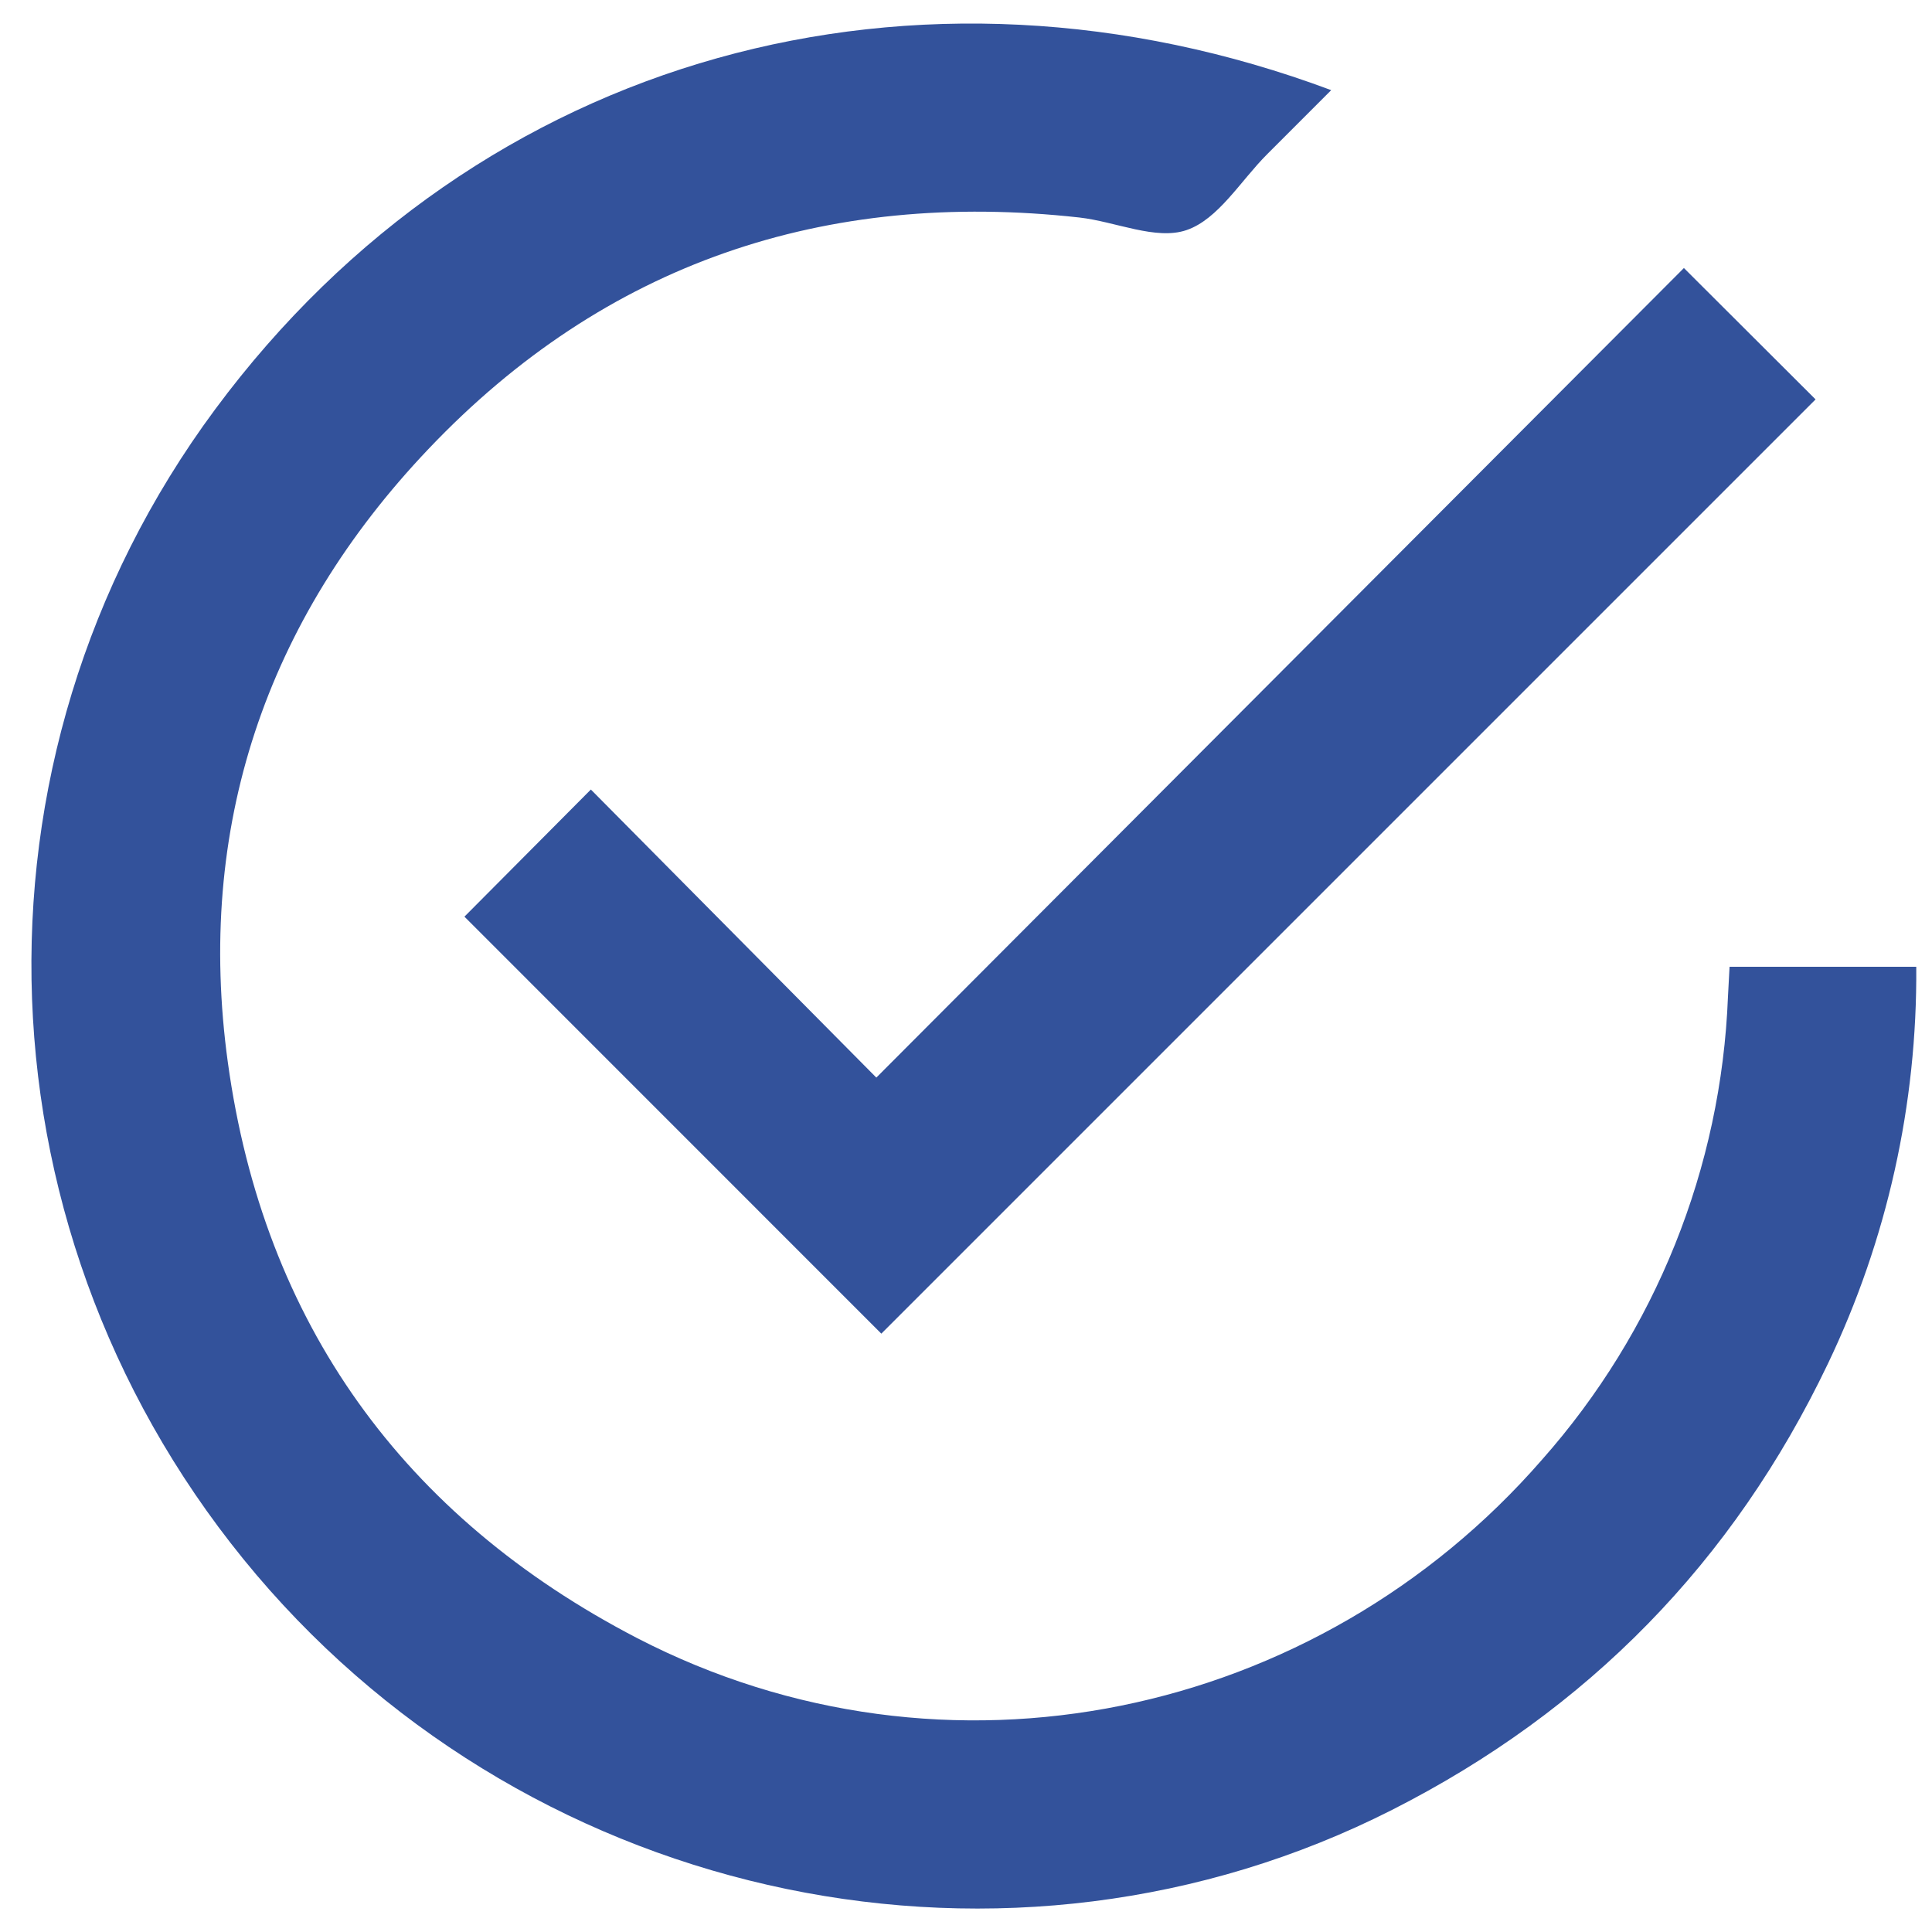
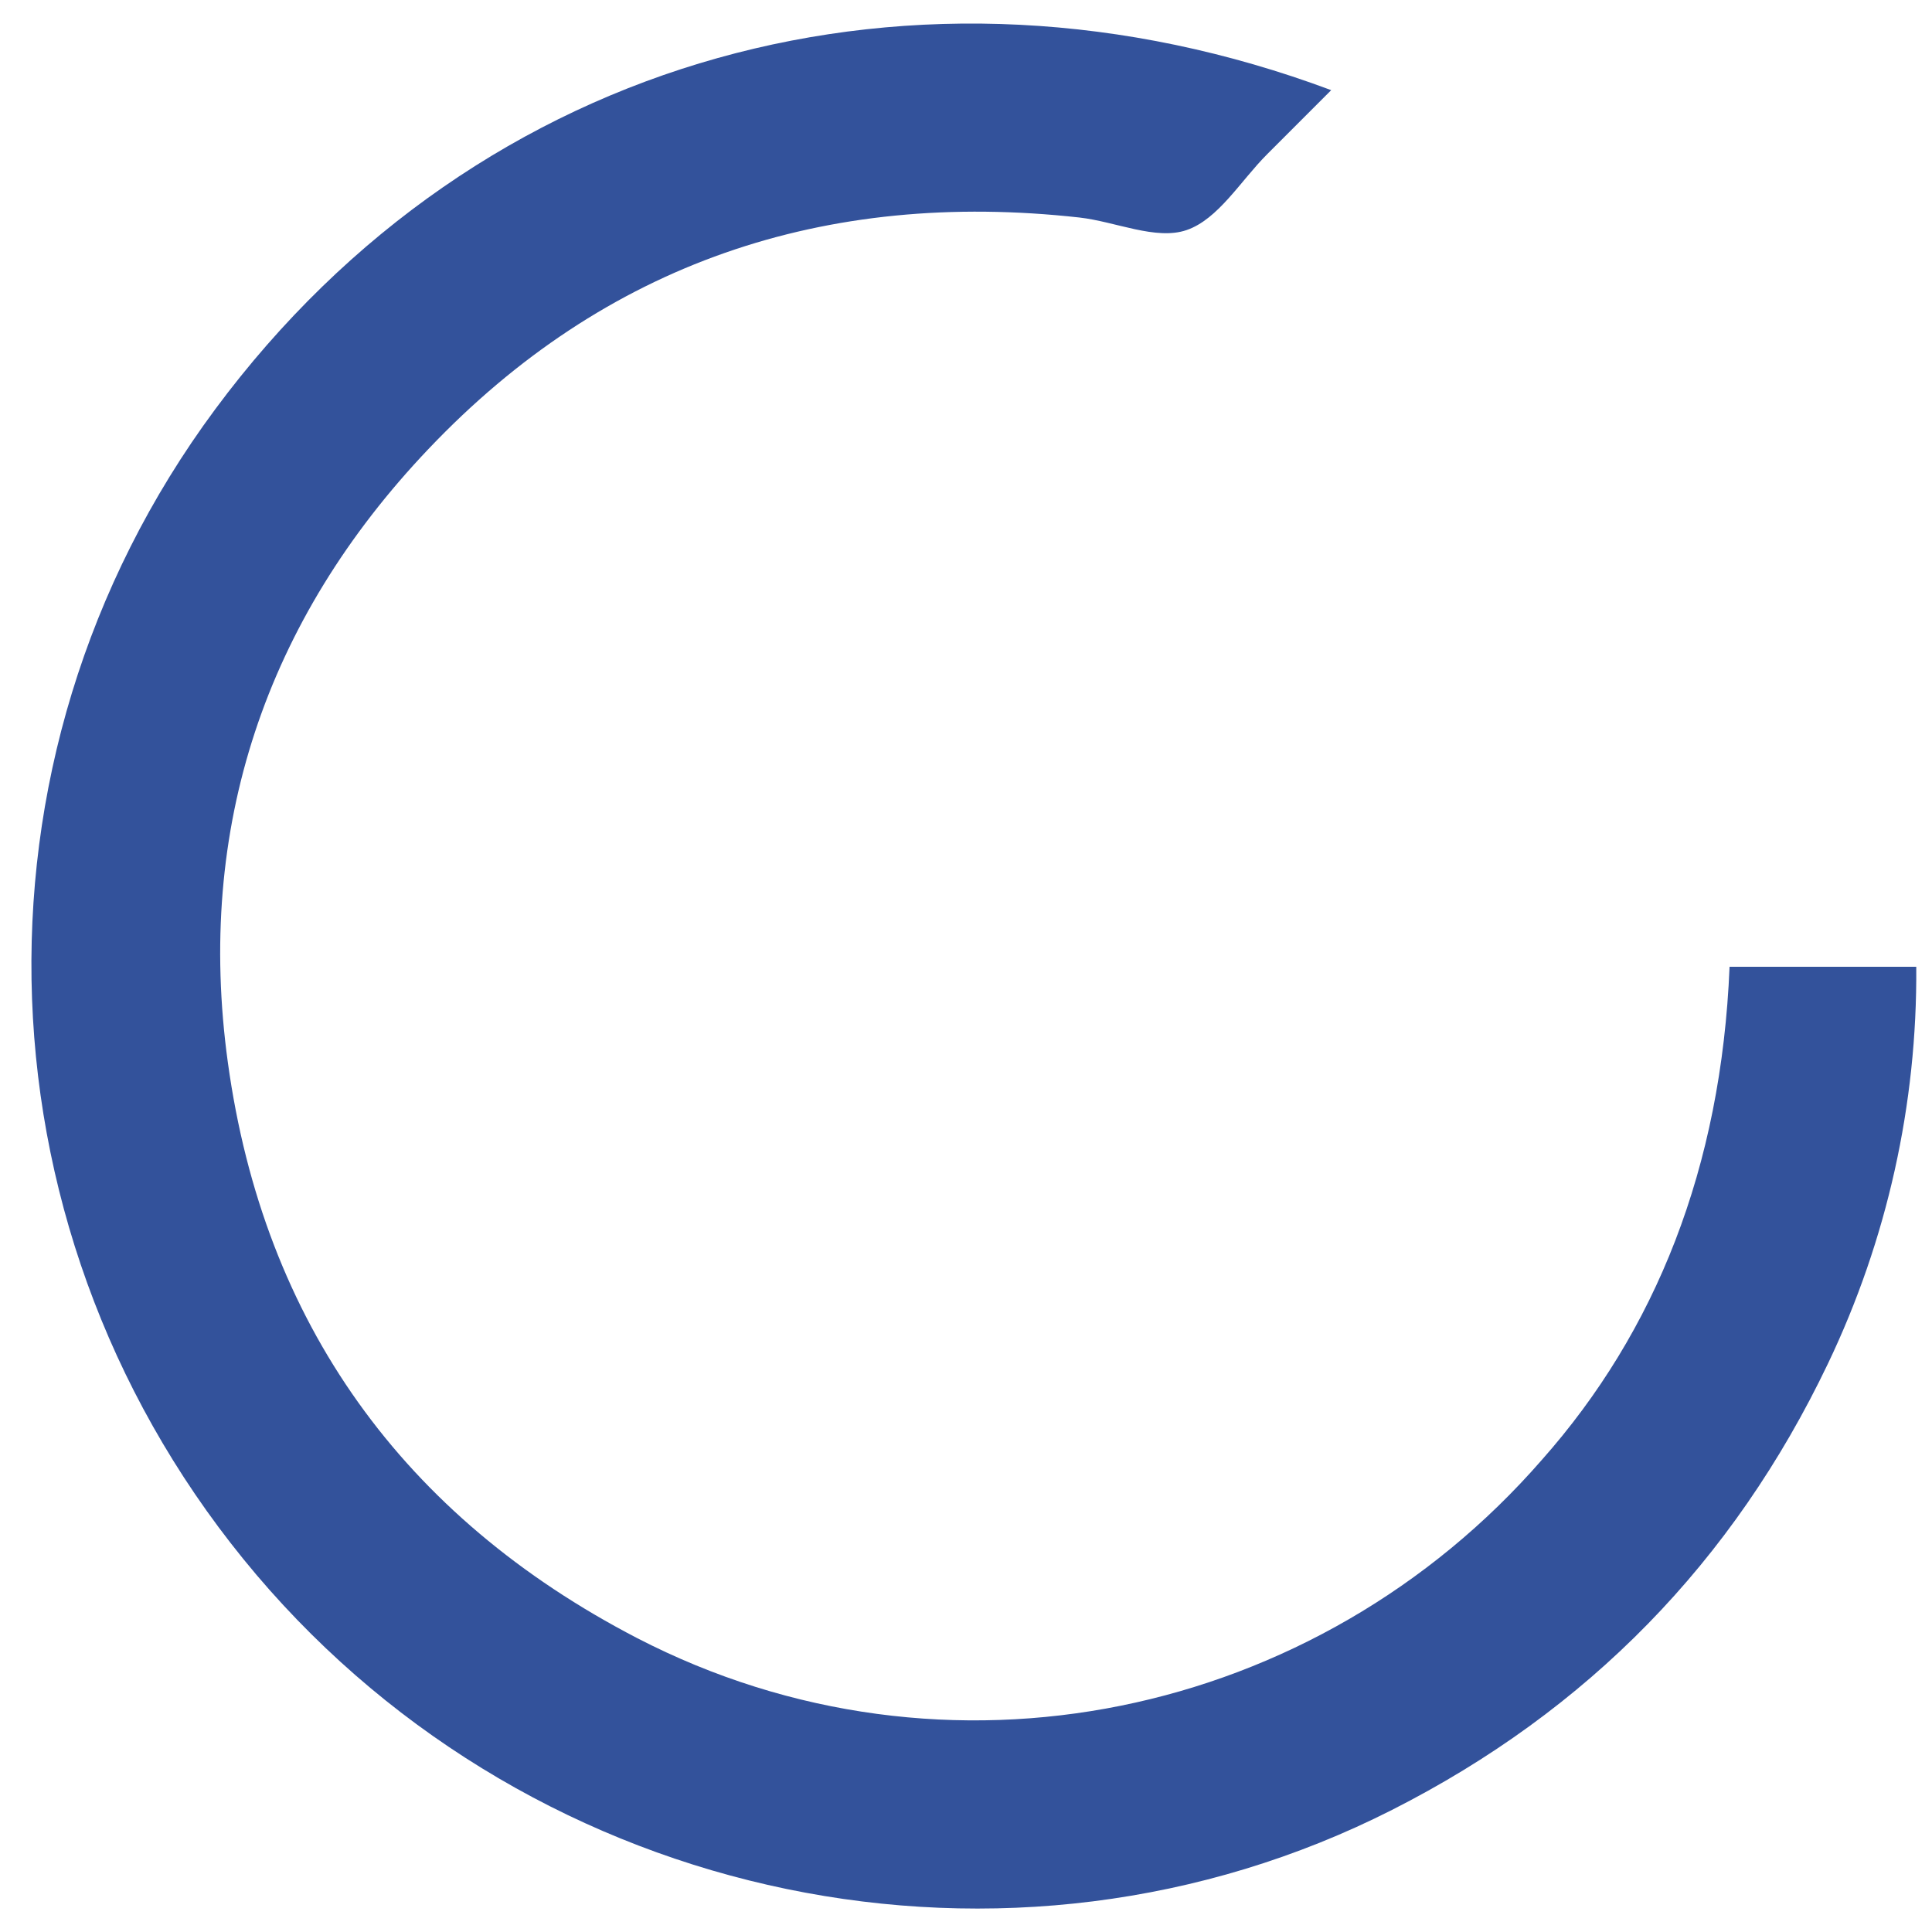
<svg xmlns="http://www.w3.org/2000/svg" width="41" height="41" viewBox="0 0 41 41" fill="none">
-   <path d="M36.704 20.516C36.691 20.745 36.68 20.948 36.67 21.15C36.529 24.784 35.134 28.257 32.722 30.979C27.945 36.466 20.068 38.148 13.521 34.763C8.557 32.187 5.595 28.073 4.835 22.544C4.152 17.574 5.633 13.166 9.093 9.528C12.843 5.581 17.508 4.016 22.907 4.616C23.675 4.703 24.532 5.105 25.18 4.883C25.853 4.653 26.326 3.839 26.886 3.278C27.333 2.833 27.776 2.388 28.25 1.913C19.488 -1.36 10.176 1.115 4.567 8.685C-0.965 16.153 -0.558 26.342 5.442 33.42C11.399 40.437 21.442 42.517 29.541 38.409C33.698 36.301 36.781 33.145 38.791 28.94C40.048 26.311 40.689 23.43 40.666 20.516H36.704Z" fill="#33529B" />
-   <path d="M12.539 16.755L9.856 19.453L18.703 28.302L38.529 8.476L35.735 5.688L18.597 22.868L12.539 16.755Z" fill="#33529B" />
+   <path d="M36.704 20.516C36.529 24.784 35.134 28.257 32.722 30.979C27.945 36.466 20.068 38.148 13.521 34.763C8.557 32.187 5.595 28.073 4.835 22.544C4.152 17.574 5.633 13.166 9.093 9.528C12.843 5.581 17.508 4.016 22.907 4.616C23.675 4.703 24.532 5.105 25.18 4.883C25.853 4.653 26.326 3.839 26.886 3.278C27.333 2.833 27.776 2.388 28.25 1.913C19.488 -1.36 10.176 1.115 4.567 8.685C-0.965 16.153 -0.558 26.342 5.442 33.42C11.399 40.437 21.442 42.517 29.541 38.409C33.698 36.301 36.781 33.145 38.791 28.94C40.048 26.311 40.689 23.43 40.666 20.516H36.704Z" fill="#33529B" />
</svg>